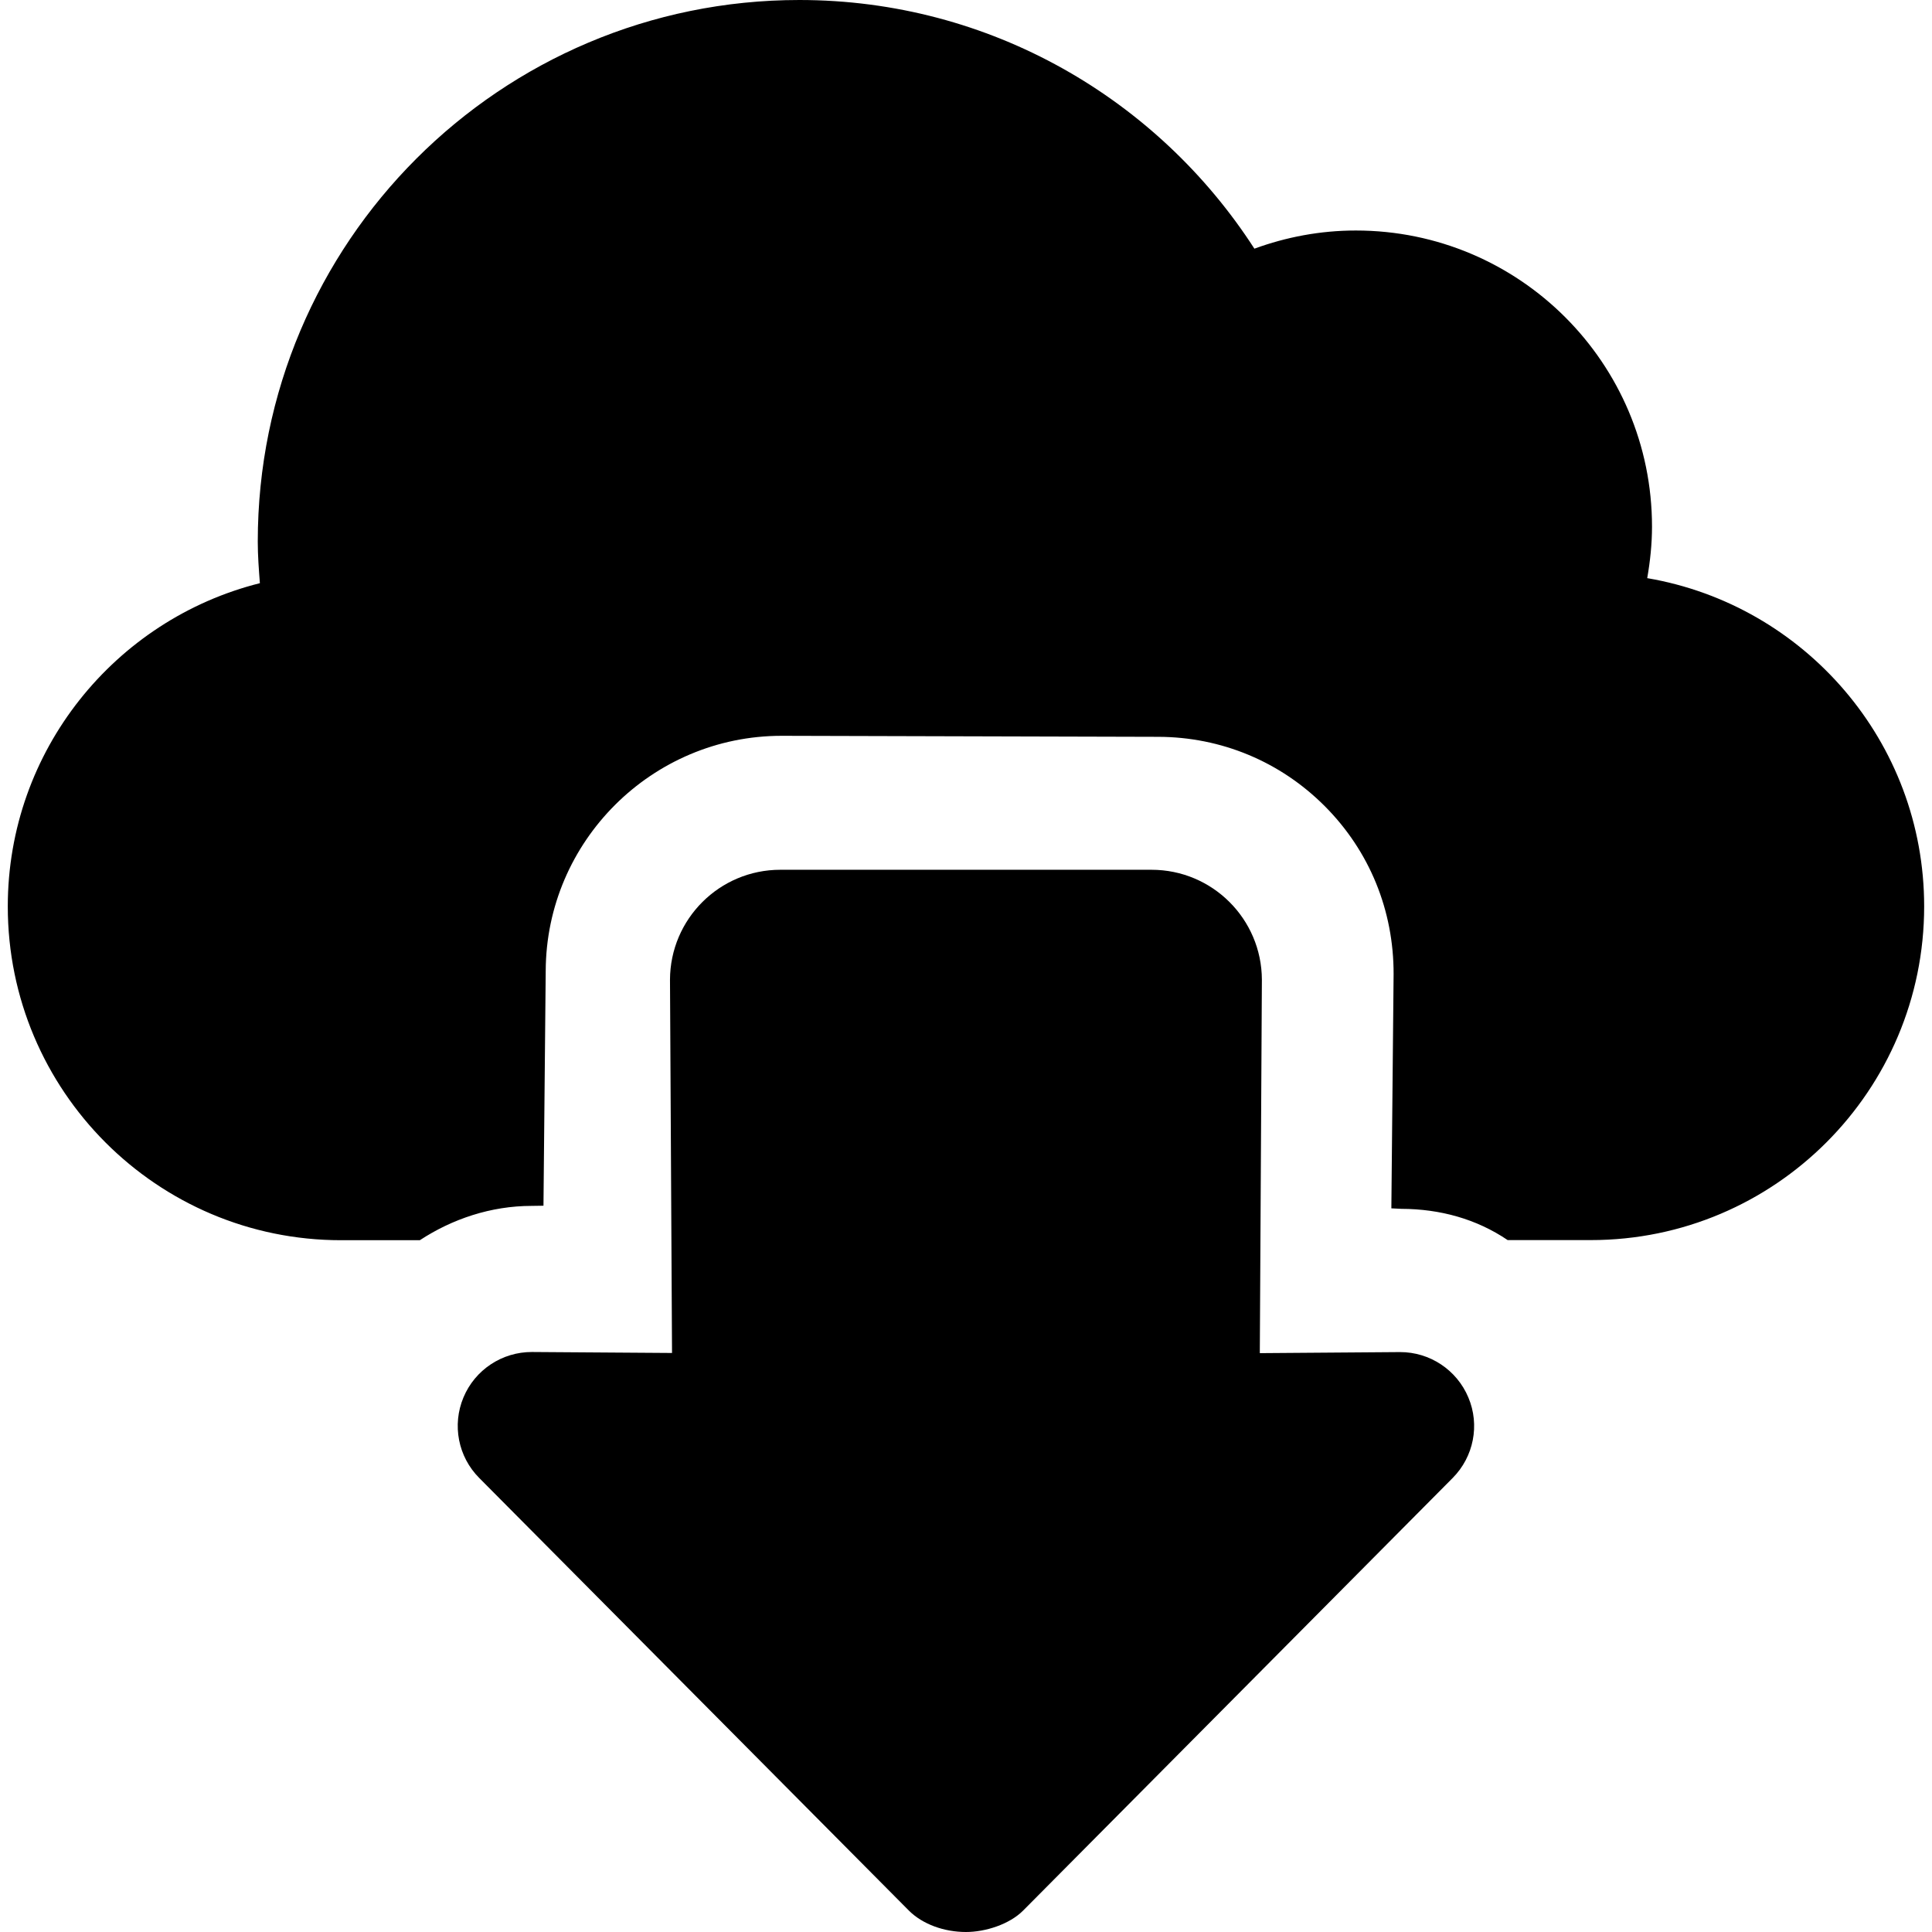
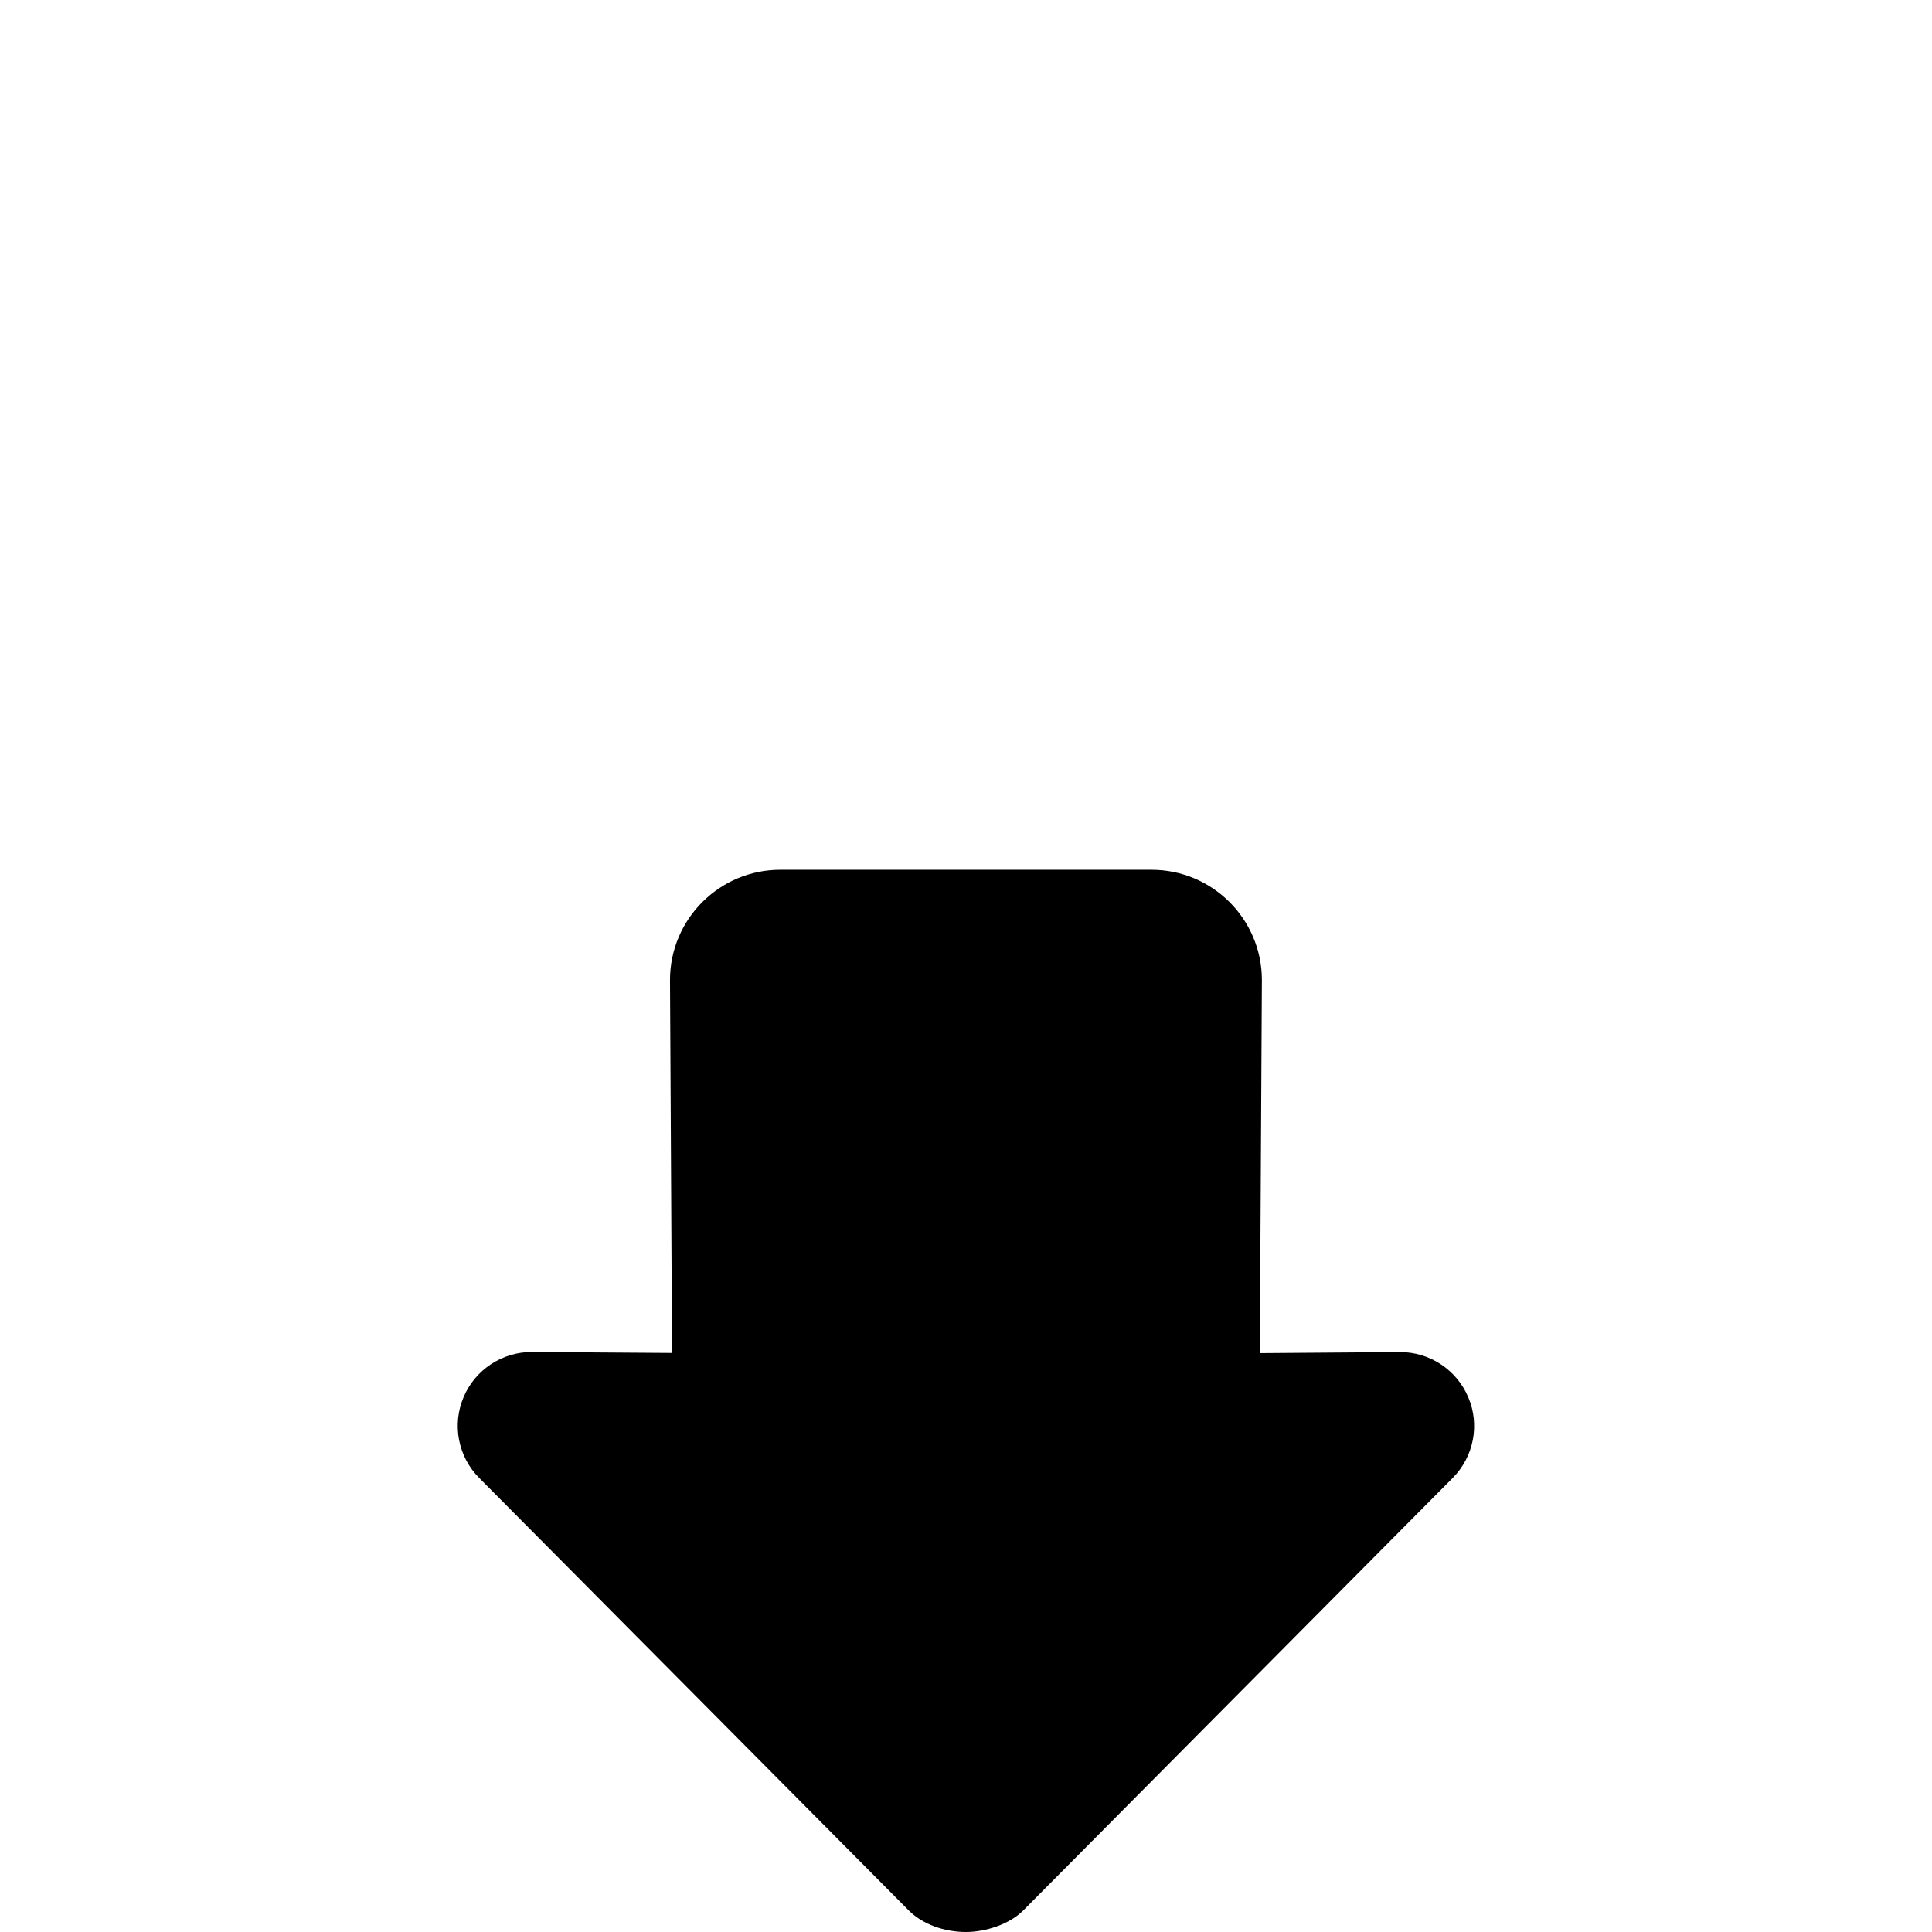
<svg xmlns="http://www.w3.org/2000/svg" fill="#000000" version="1.1" id="Capa_1" width="800px" height="800px" viewBox="0 0 45.645 45.645" xml:space="preserve">
  <g>
    <g>
-       <path d="M38.917,13.659c0.069-0.396,0.113-0.802,0.113-1.216c0-3.864-3.133-6.997-6.997-6.997c-0.843,0-1.647,0.155-2.397,0.429    C27.359,2.345,23.399,0,18.885,0C11.818,0,6.09,5.729,6.09,12.795c0,0.331,0.025,0.657,0.05,0.983    c-3.42,0.858-5.956,3.953-5.956,7.638c0,4.35,3.525,7.885,7.874,7.885h1.861c0.763-0.5,1.676-0.811,2.645-0.811l0.276-0.004    l0.053-5.549c0.011-3.063,2.512-5.553,5.574-5.553h0.014h0.005l8.88,0.024c1.488,0.004,2.887,0.586,3.938,1.643    c1.051,1.057,1.625,2.457,1.621,3.966l-0.053,5.531l0.24,0.012c0.911,0.002,1.773,0.24,2.508,0.738h1.965    c4.349,0,7.875-3.535,7.875-7.884C45.46,17.523,42.63,14.292,38.917,13.659z" />
      <g>
        <path d="M21.469,45.135c0.327,0.329,0.84,0.51,1.353,0.51c0.459,0,1.027-0.181,1.352-0.508L34.32,34.919     c0.498-0.501,0.646-1.253,0.371-1.903c-0.272-0.65-0.91-1.074-1.616-1.072l-3.311,0.025l0.049-8.822     c-0.005-1.436-1.171-2.598-2.607-2.598h-8.771c-1.435,0-2.601,1.162-2.606,2.598l0.048,8.818l-3.31-0.023     c-0.707-0.002-1.345,0.422-1.617,1.072c-0.273,0.651-0.127,1.404,0.372,1.904L21.469,45.135z" />
      </g>
    </g>
  </g>
</svg>